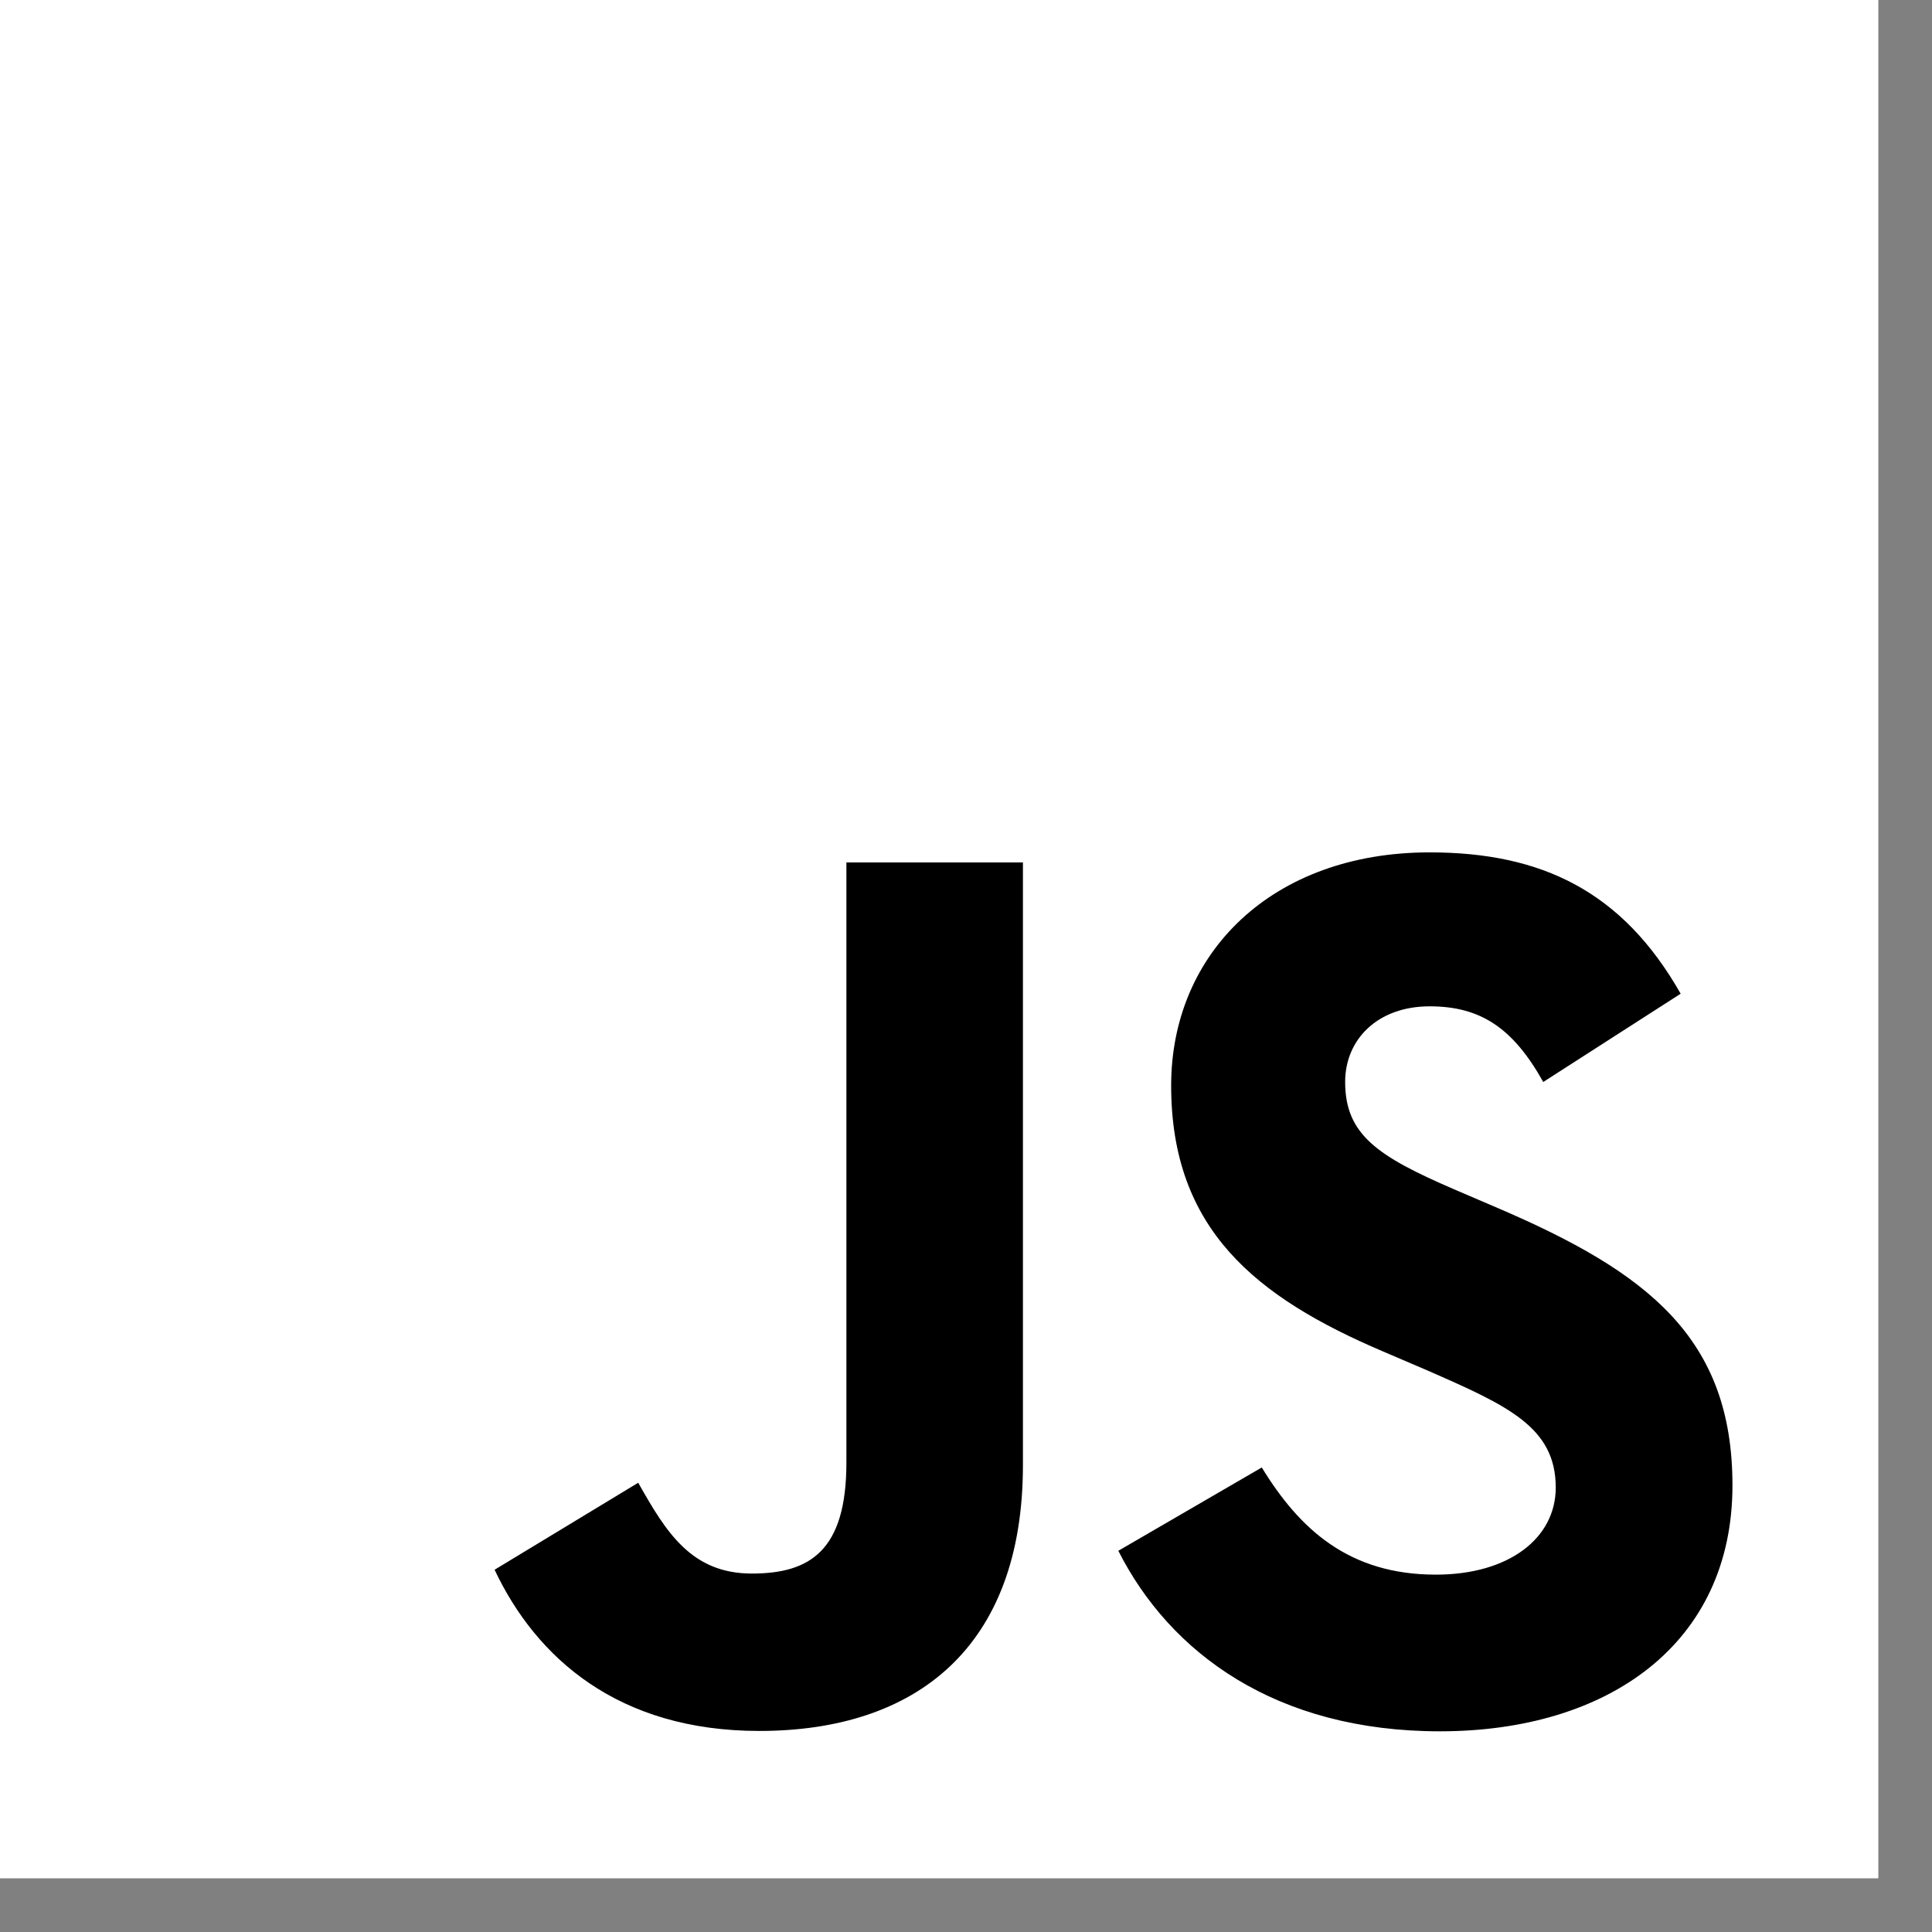
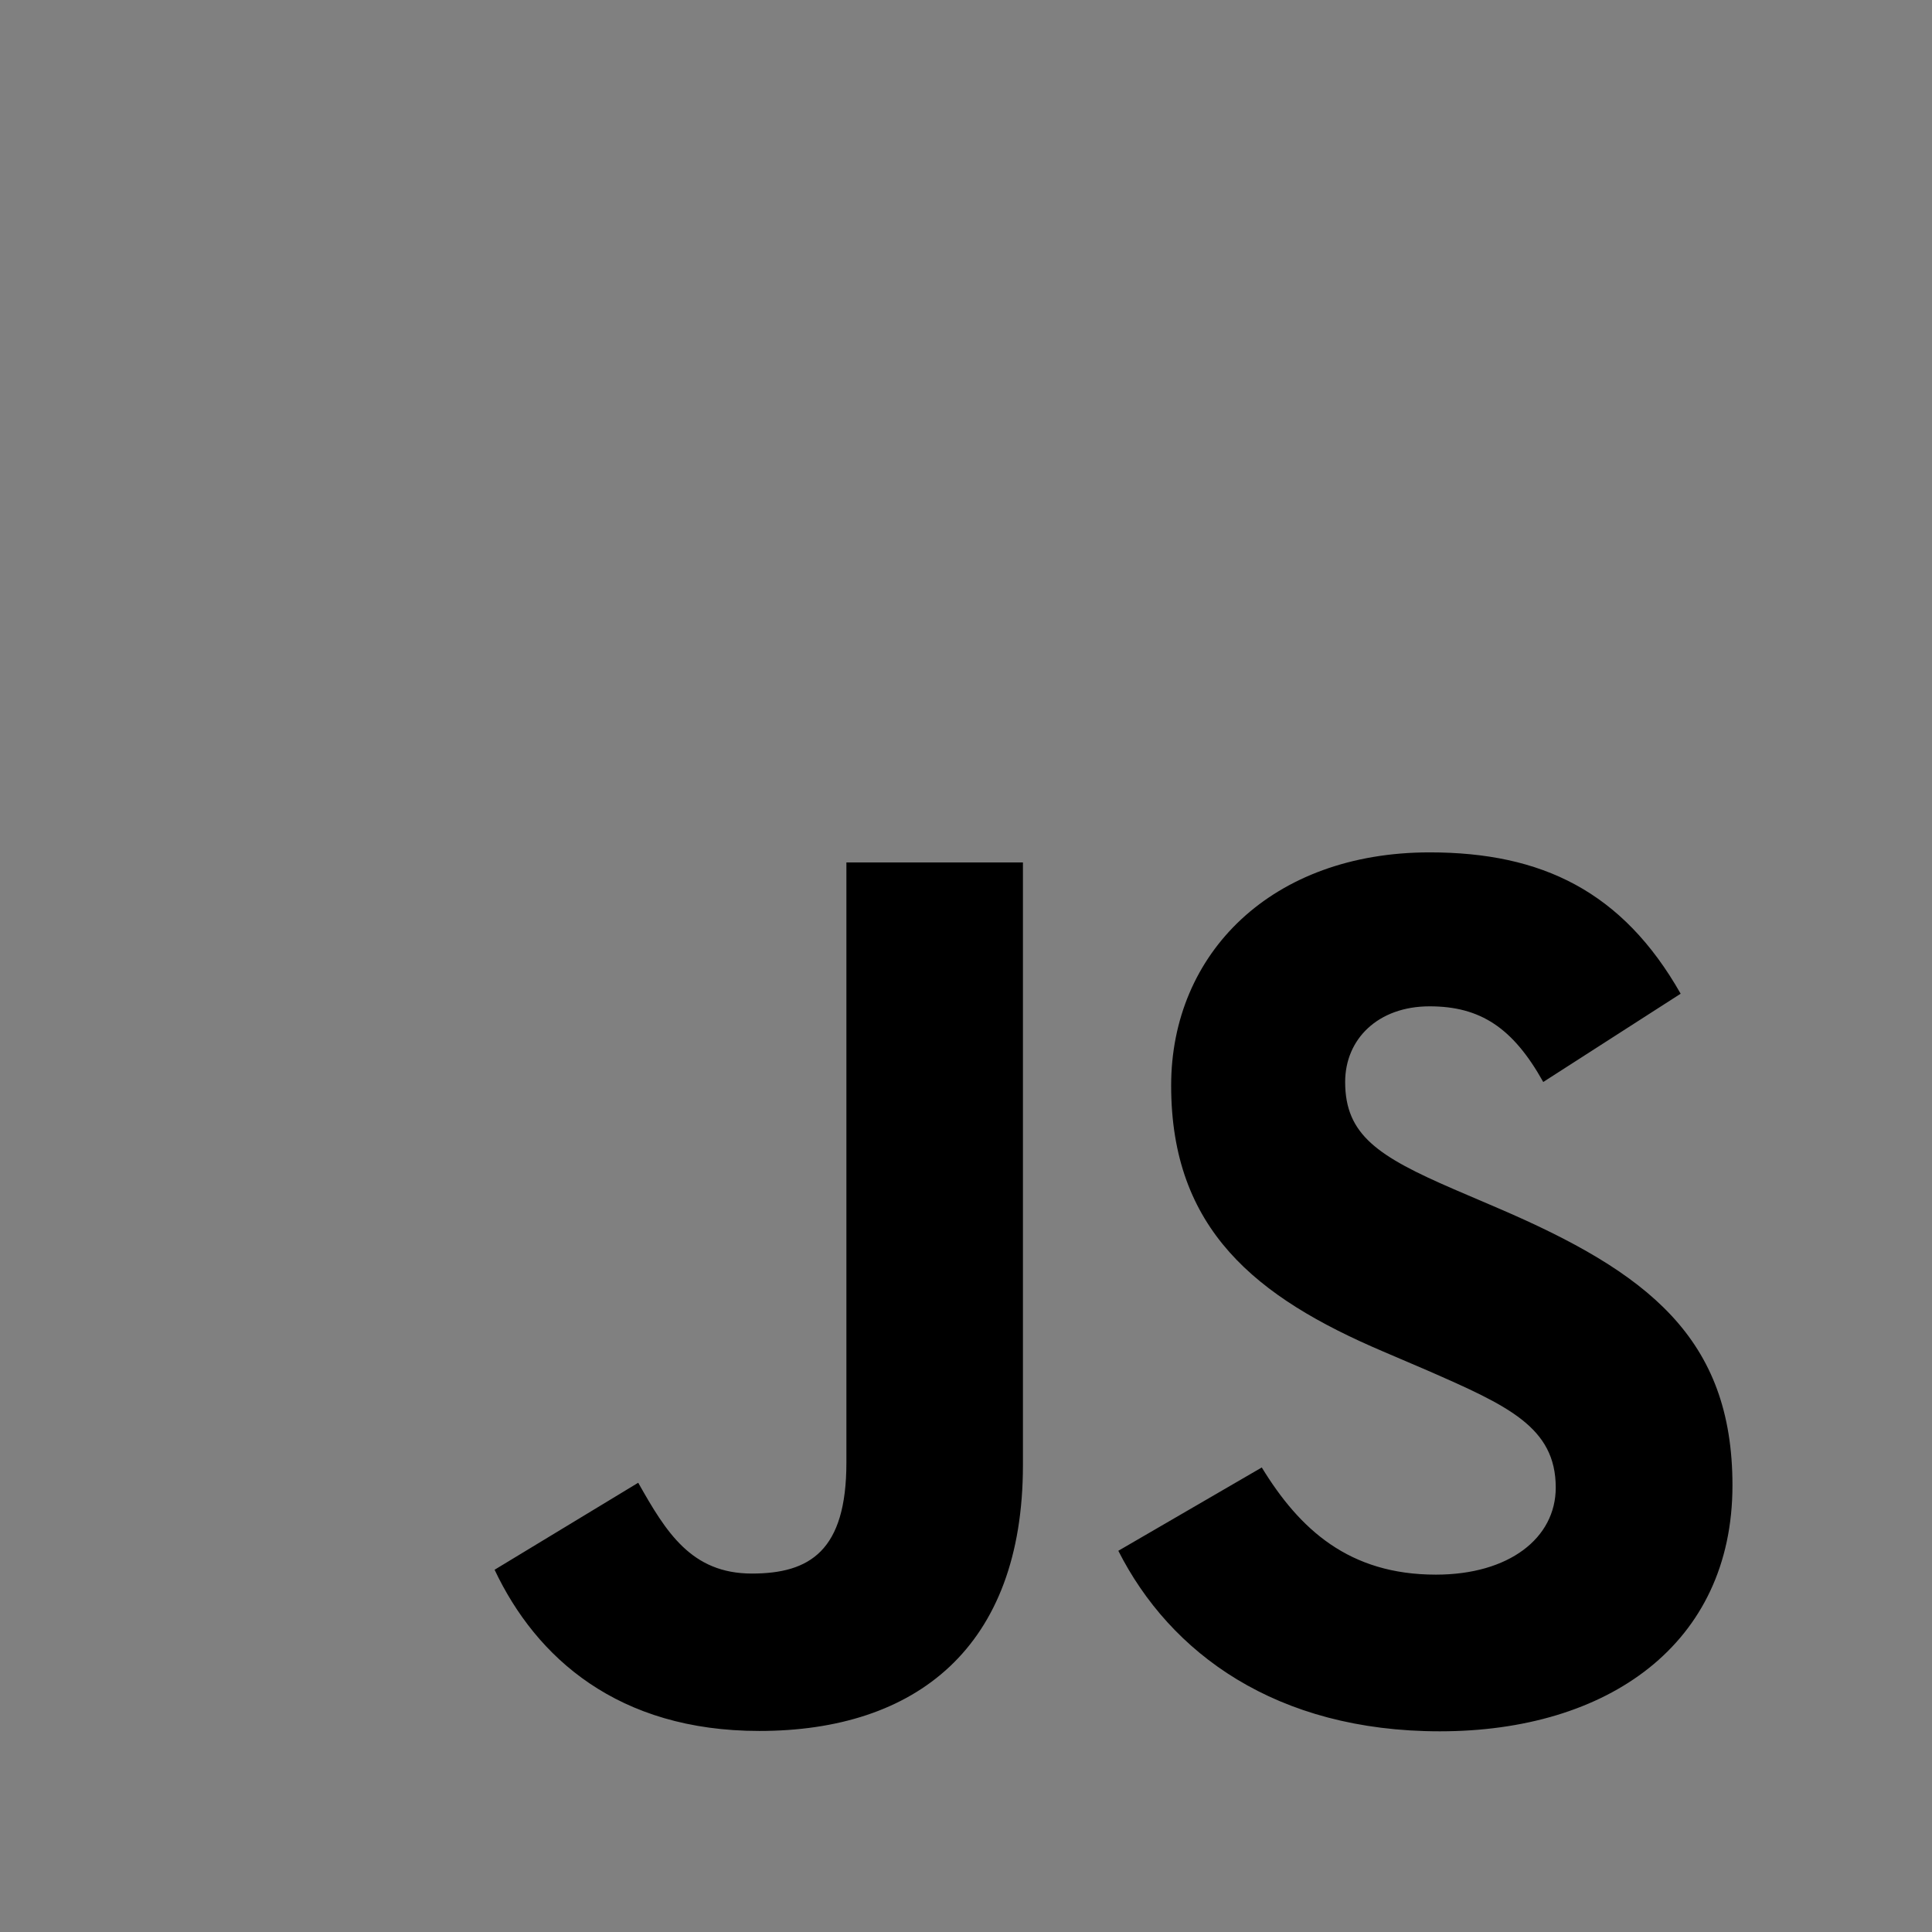
<svg xmlns="http://www.w3.org/2000/svg" width="32" height="32" viewBox="0 0 32 32" fill="none">
  <rect x="0" y="0" width="32" height="32" fill="#808080" stroke="none" />
-   <path d="M31.111 0H0V31.111H31.111V0Z" fill="white" />
  <path d="M20.899 24.306C21.525 25.329 22.341 26.081 23.783 26.081C24.994 26.081 25.768 25.476 25.768 24.639C25.768 23.637 24.973 23.282 23.64 22.698L22.909 22.385C20.799 21.486 19.398 20.36 19.398 17.98C19.398 15.787 21.068 14.118 23.679 14.118C25.538 14.118 26.874 14.765 27.837 16.459L25.561 17.921C25.059 17.022 24.518 16.668 23.679 16.668C22.823 16.668 22.28 17.211 22.28 17.921C22.28 18.797 22.823 19.153 24.078 19.696L24.808 20.009C27.292 21.074 28.695 22.16 28.695 24.602C28.695 27.234 26.627 28.676 23.85 28.676C21.135 28.676 19.381 27.382 18.523 25.686L20.899 24.306ZM10.571 24.559C11.031 25.374 11.448 26.063 12.453 26.063C13.413 26.063 14.019 25.687 14.019 24.226V14.285H16.943V24.265C16.943 27.292 15.168 28.67 12.577 28.67C10.236 28.67 8.881 27.459 8.192 26L10.571 24.559Z" fill="black" />
</svg>